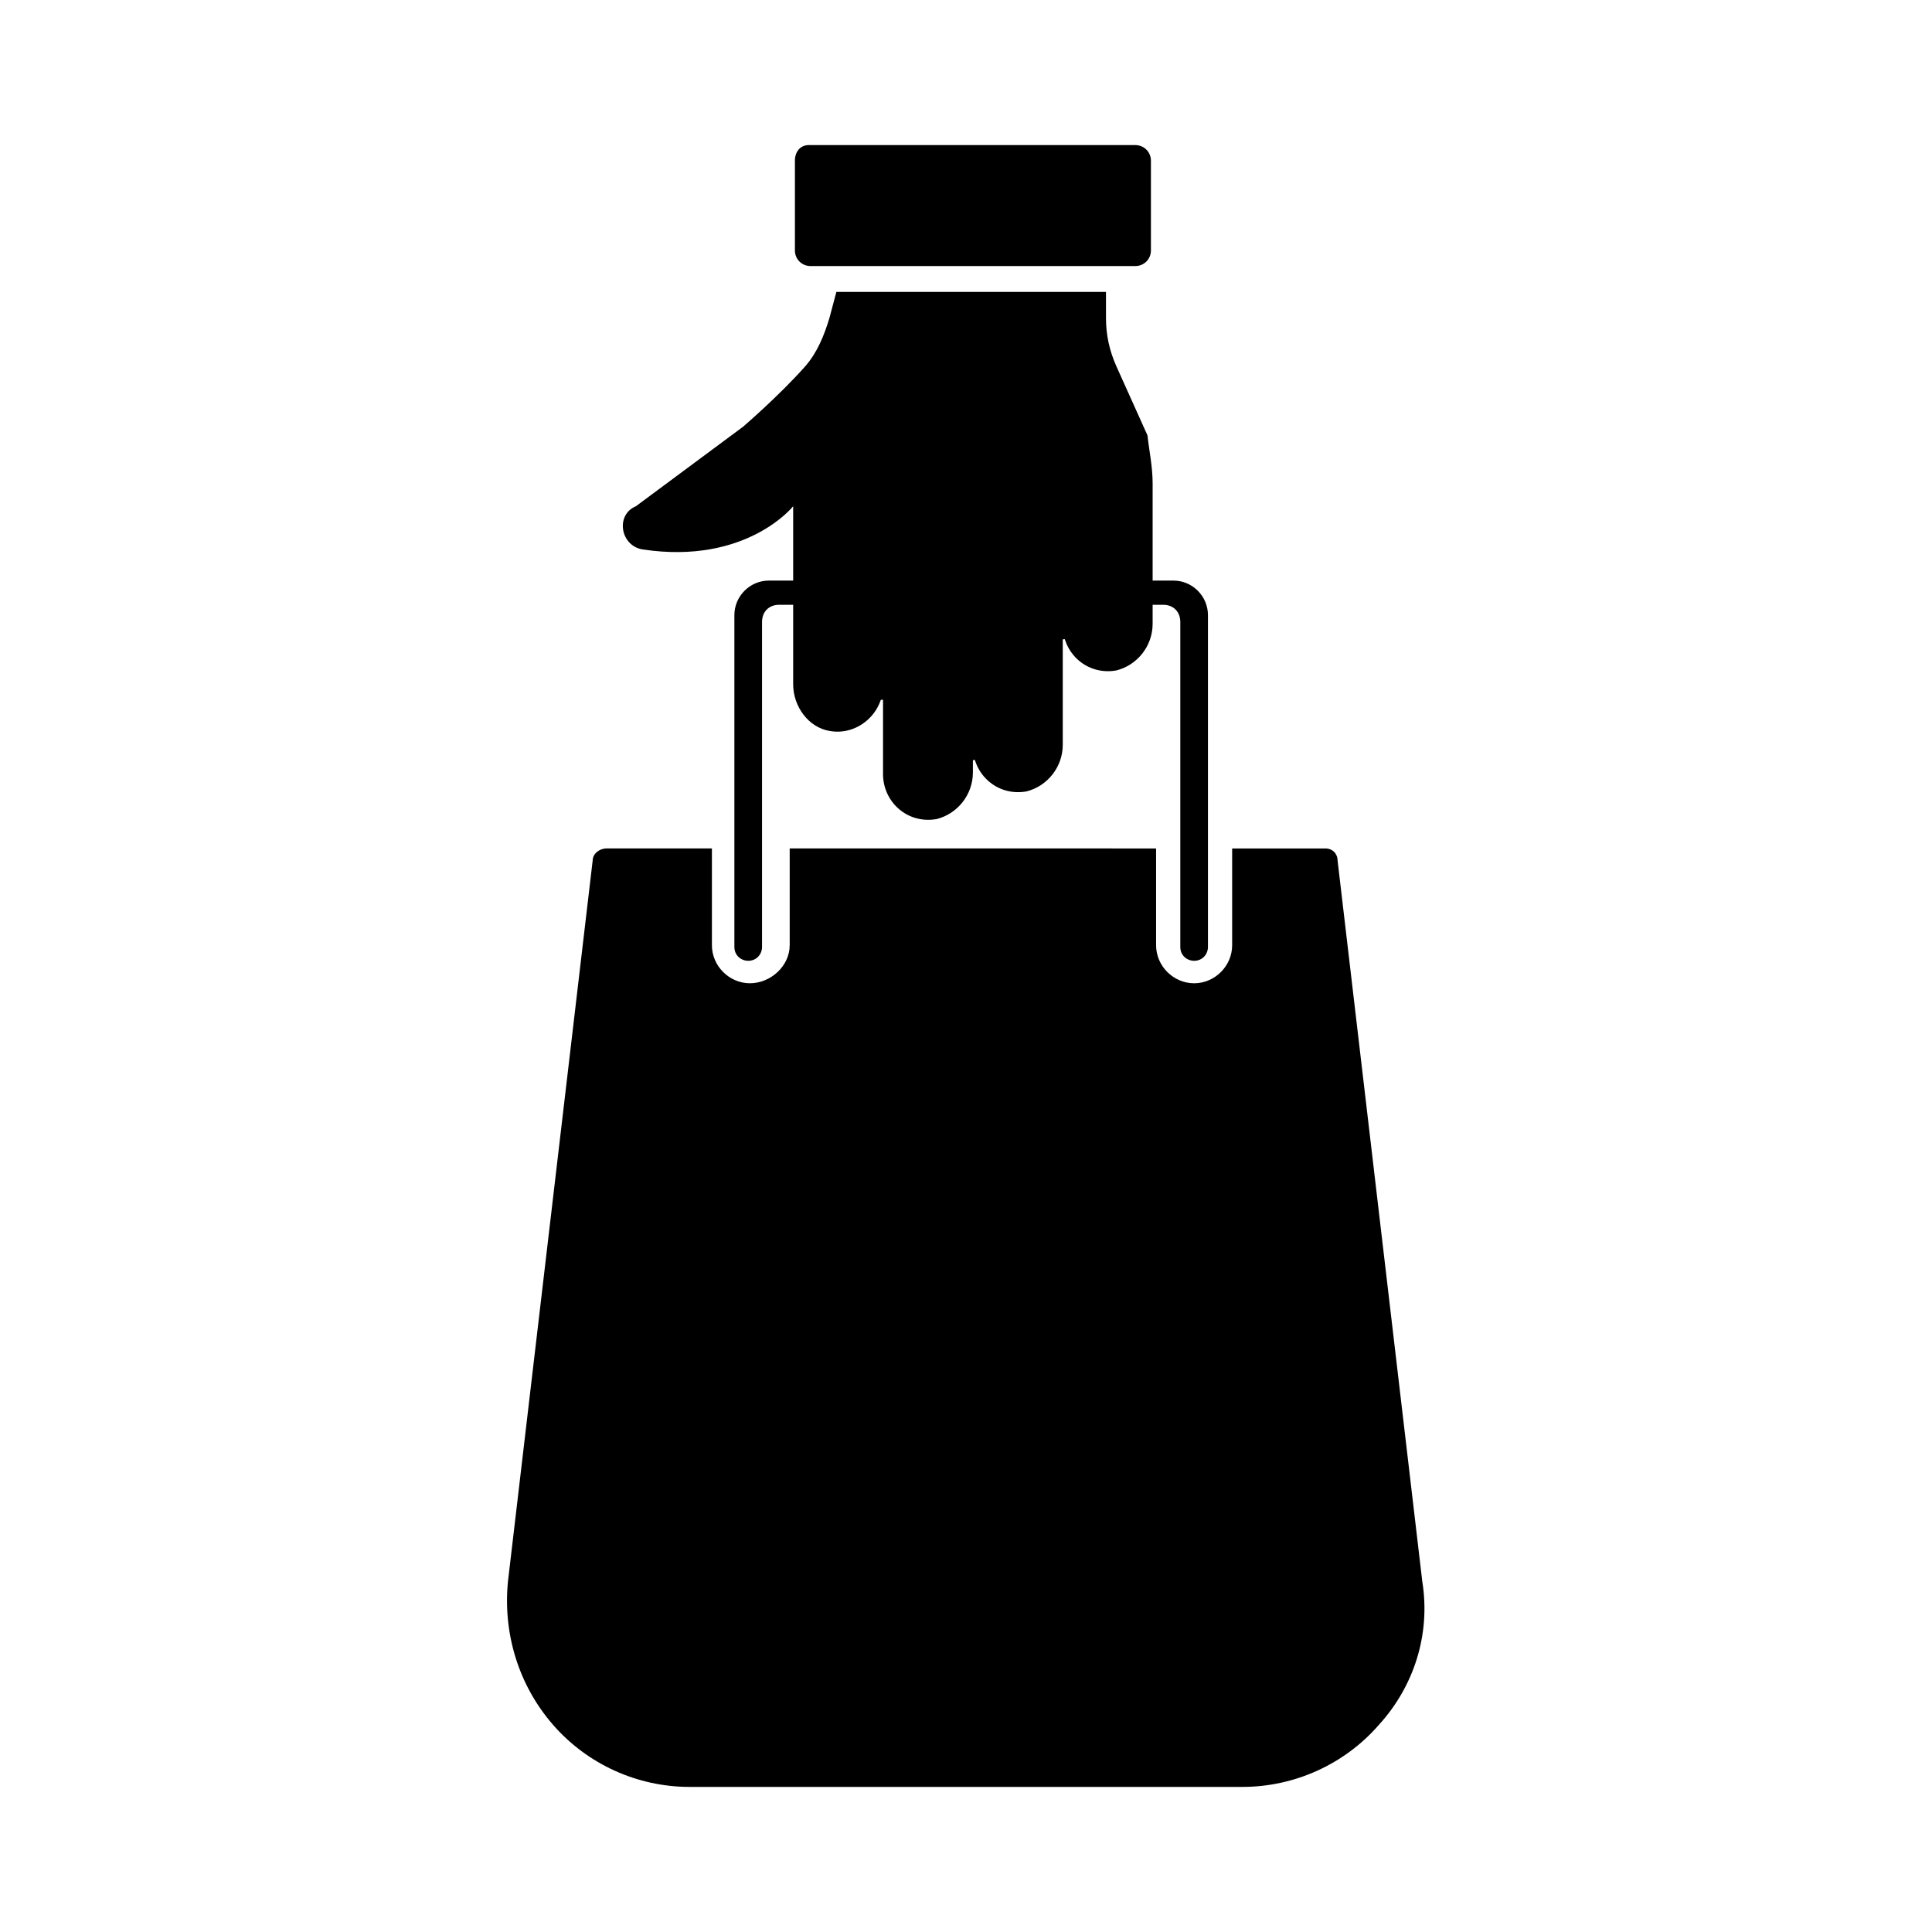
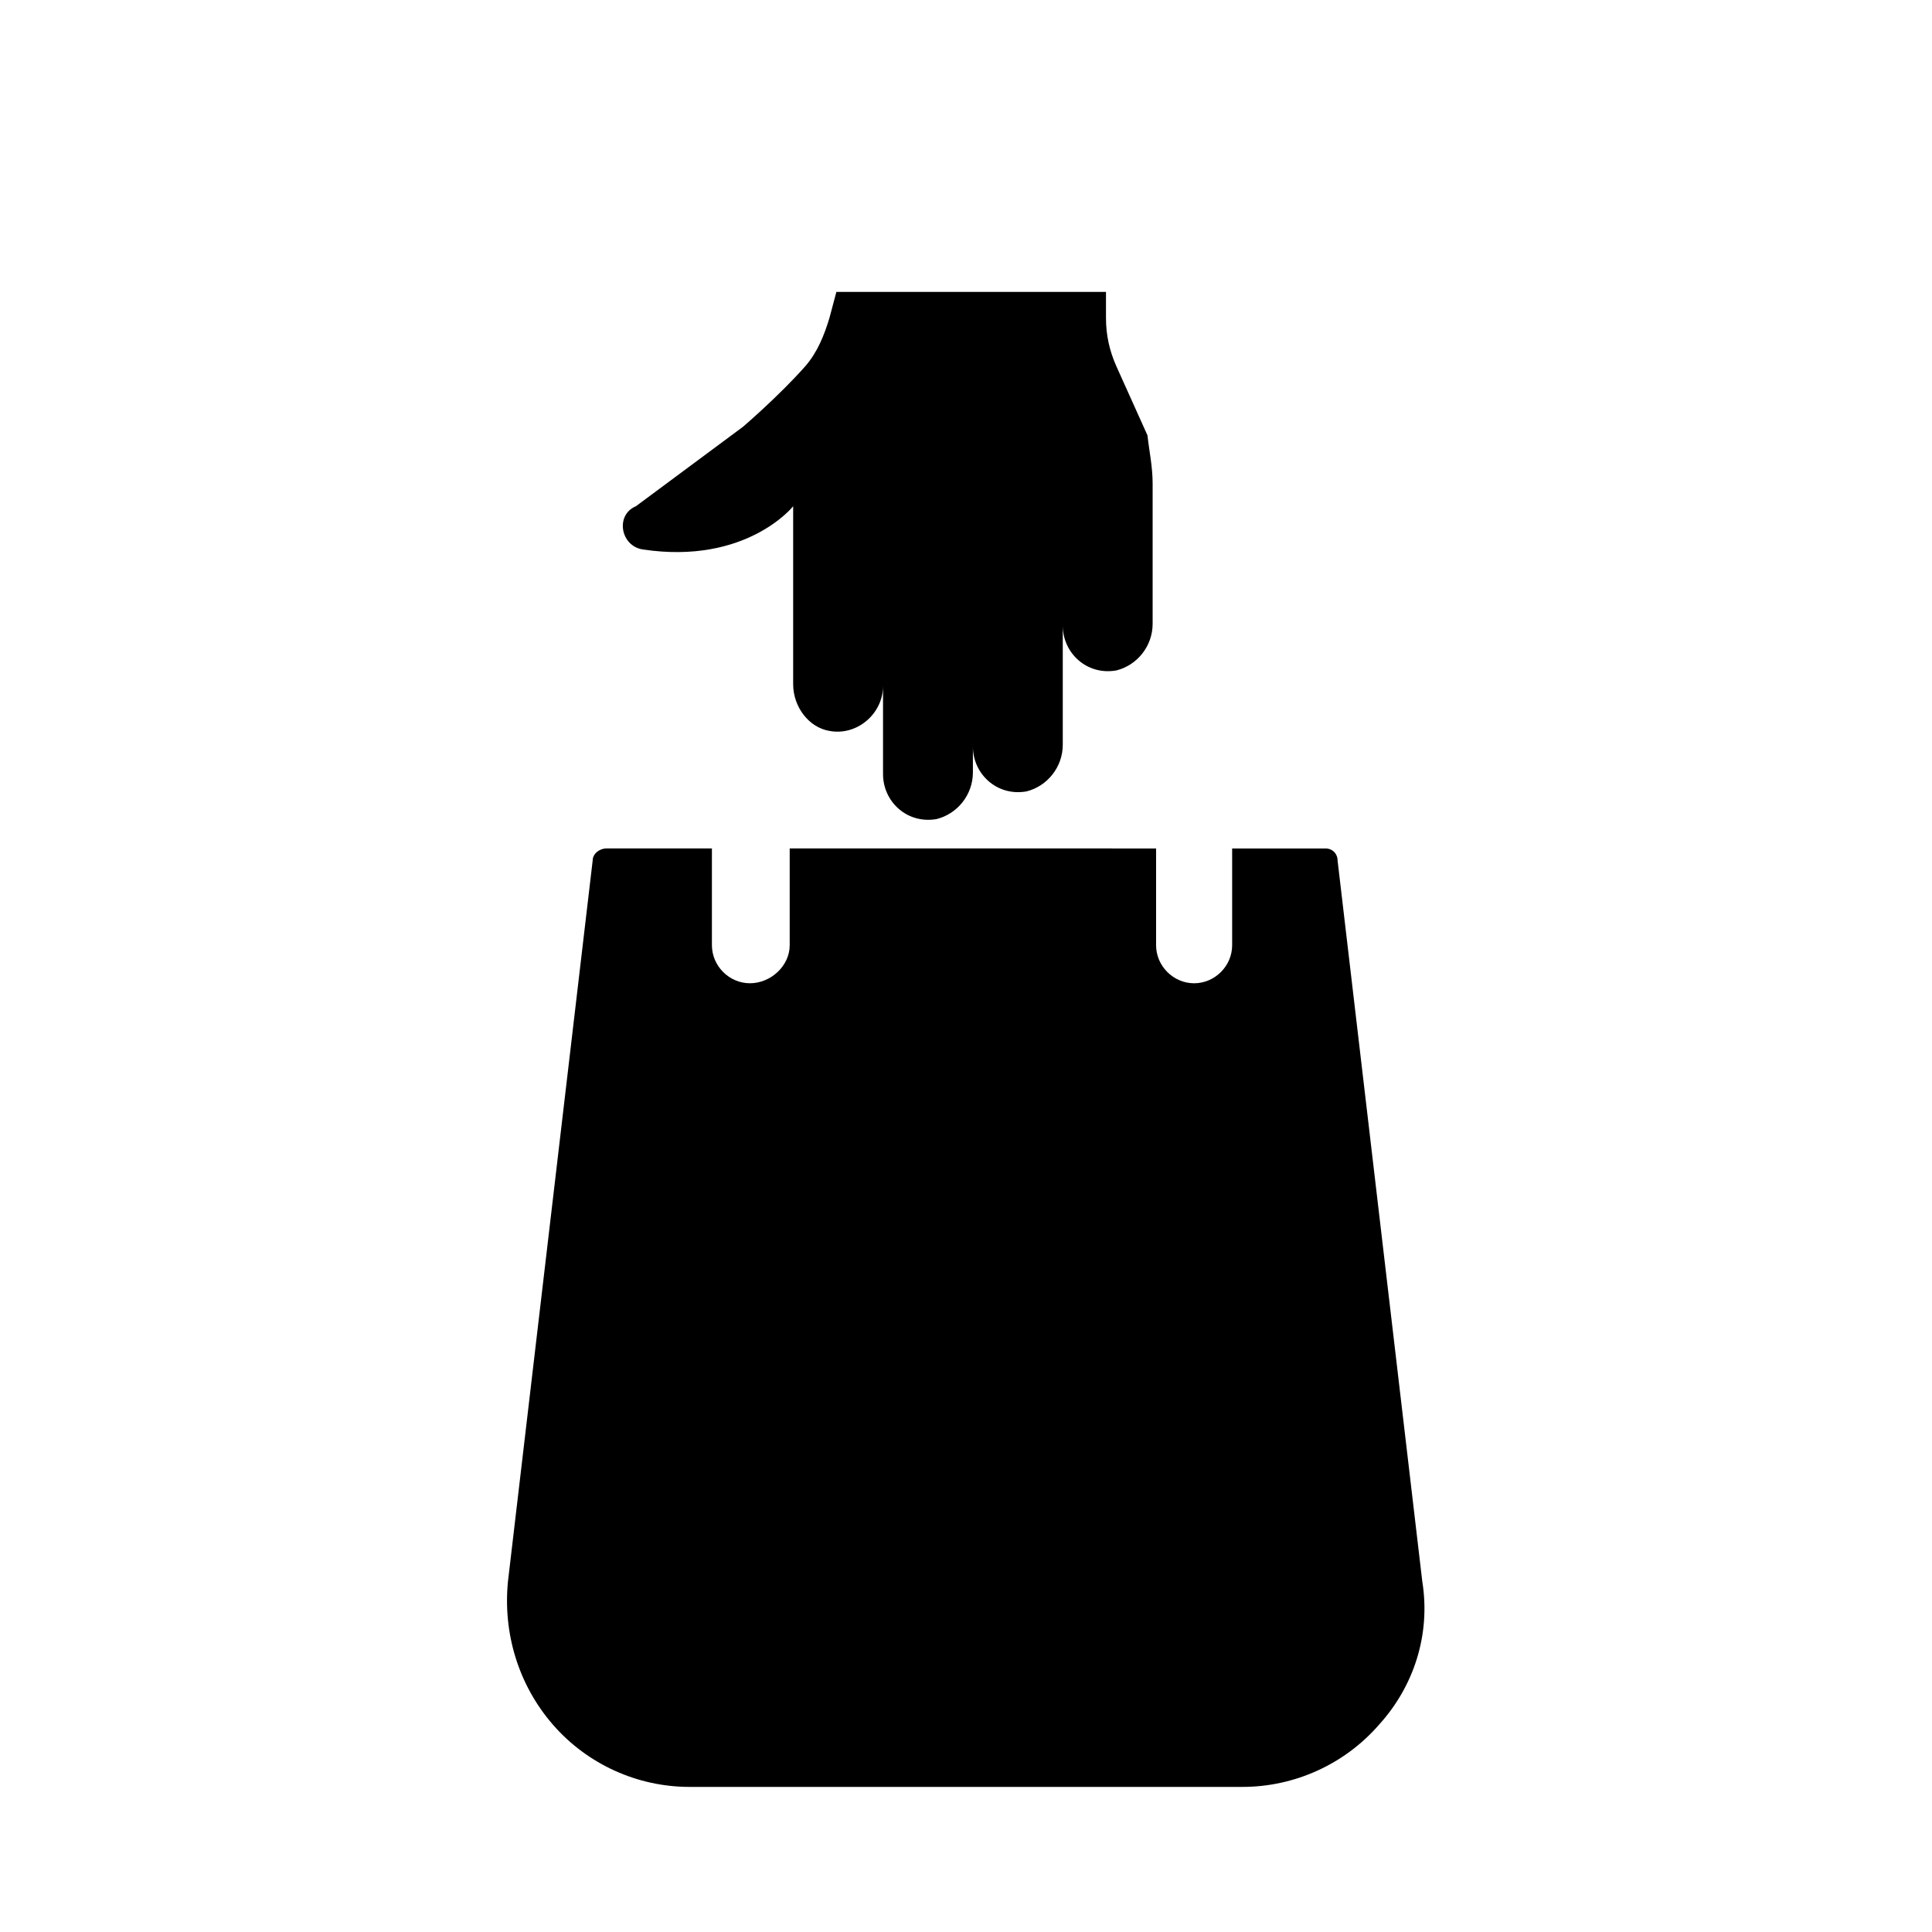
<svg xmlns="http://www.w3.org/2000/svg" fill="#000000" width="800px" height="800px" version="1.1" viewBox="144 144 512 512">
  <g>
    <path d="m449.46 272.21v37.098c0 5.953-4.121 10.992-9.617 12.367-7.785 1.375-14.199-4.582-14.199-11.91v31.602c0 5.953-4.121 10.992-9.617 12.367-7.785 1.375-14.199-4.582-14.199-11.91v6.871c0 5.953-4.121 10.992-9.617 12.367-7.785 1.375-14.199-4.582-14.199-11.91v-23.359c0 7.328-6.871 13.281-14.199 11.91-5.496-0.918-9.617-6.414-9.617-12.367v-47.172s-12.367 15.574-39.848 11.449c-5.953-0.918-7.328-9.16-1.832-11.449l28.398-21.07s9.617-8.246 16.488-16.031c3.207-3.664 5.039-8.246 6.414-12.824l1.832-6.871h71.449v6.871c0 4.582 0.918 8.703 2.75 12.824l8.246 18.32c0.449 4.125 1.367 8.246 1.367 12.828z" />
-     <path d="m377.55 329.46c-1.832 0-3.664-1.375-3.664-3.664v-19.238c0-1.832 1.375-3.664 3.664-3.664 2.289 0 3.664 1.375 3.664 3.664v19.238c-0.457 2.289-1.832 3.664-3.664 3.664z" />
-     <path d="m401.37 345.5c-1.832 0-3.664-1.375-3.664-3.664v-35.266c0-1.832 1.375-3.664 3.664-3.664 2.289 0 3.664 1.375 3.664 3.664v35.266c0 2.289-1.832 3.664-3.664 3.664z" />
-     <path d="m425.65 313.43c-1.832 0-3.664-1.375-3.664-3.664v-3.207c0-1.832 1.375-3.664 3.664-3.664 2.289 0 3.664 1.375 3.664 3.664v3.207c-0.461 2.293-1.832 3.664-3.664 3.664z" />
-     <path d="m354.66 186.57v23.816c0 2.289 1.832 4.121 4.121 4.121h86.105c2.289 0 4.121-1.832 4.121-4.121v-23.816c0-2.289-1.832-4.121-4.121-4.121h-86.562c-2.289 0-3.664 1.832-3.664 4.121z" />
    <path d="m509.46 601.06c-9.16 10.535-22.441 16.488-36.184 16.488h-146.56c-13.742 0-27.023-5.953-36.184-16.488s-13.281-24.273-11.91-38.016l22.441-190.99c0-1.832 1.832-3.207 3.664-3.207h27.938v25.648c0 5.496 4.582 10.078 10.078 10.078s10.535-4.582 10.535-10.078v-25.648l97.098 0.004v25.648c0 5.496 4.582 10.078 10.078 10.078 5.496 0 10.078-4.582 10.078-10.078v-25.648h24.734c1.832 0 3.207 1.375 3.207 3.207l22.441 190.99c2.285 14.195-2.297 27.938-11.457 38.012z" />
-     <path d="m454.96 297.86c5.039 0 9.16 4.121 9.16 9.16v87.938c0 1.832-1.375 3.664-3.664 3.664-1.832 0-3.664-1.375-3.664-3.664v-86.105c0-2.75-1.832-4.582-4.582-4.582h-101.68c-2.75 0-4.582 1.832-4.582 4.582v86.105c0 1.832-1.375 3.664-3.664 3.664-1.832 0-3.664-1.375-3.664-3.664v-87.938c0-5.039 4.121-9.16 9.16-9.16z" />
  </g>
</svg>